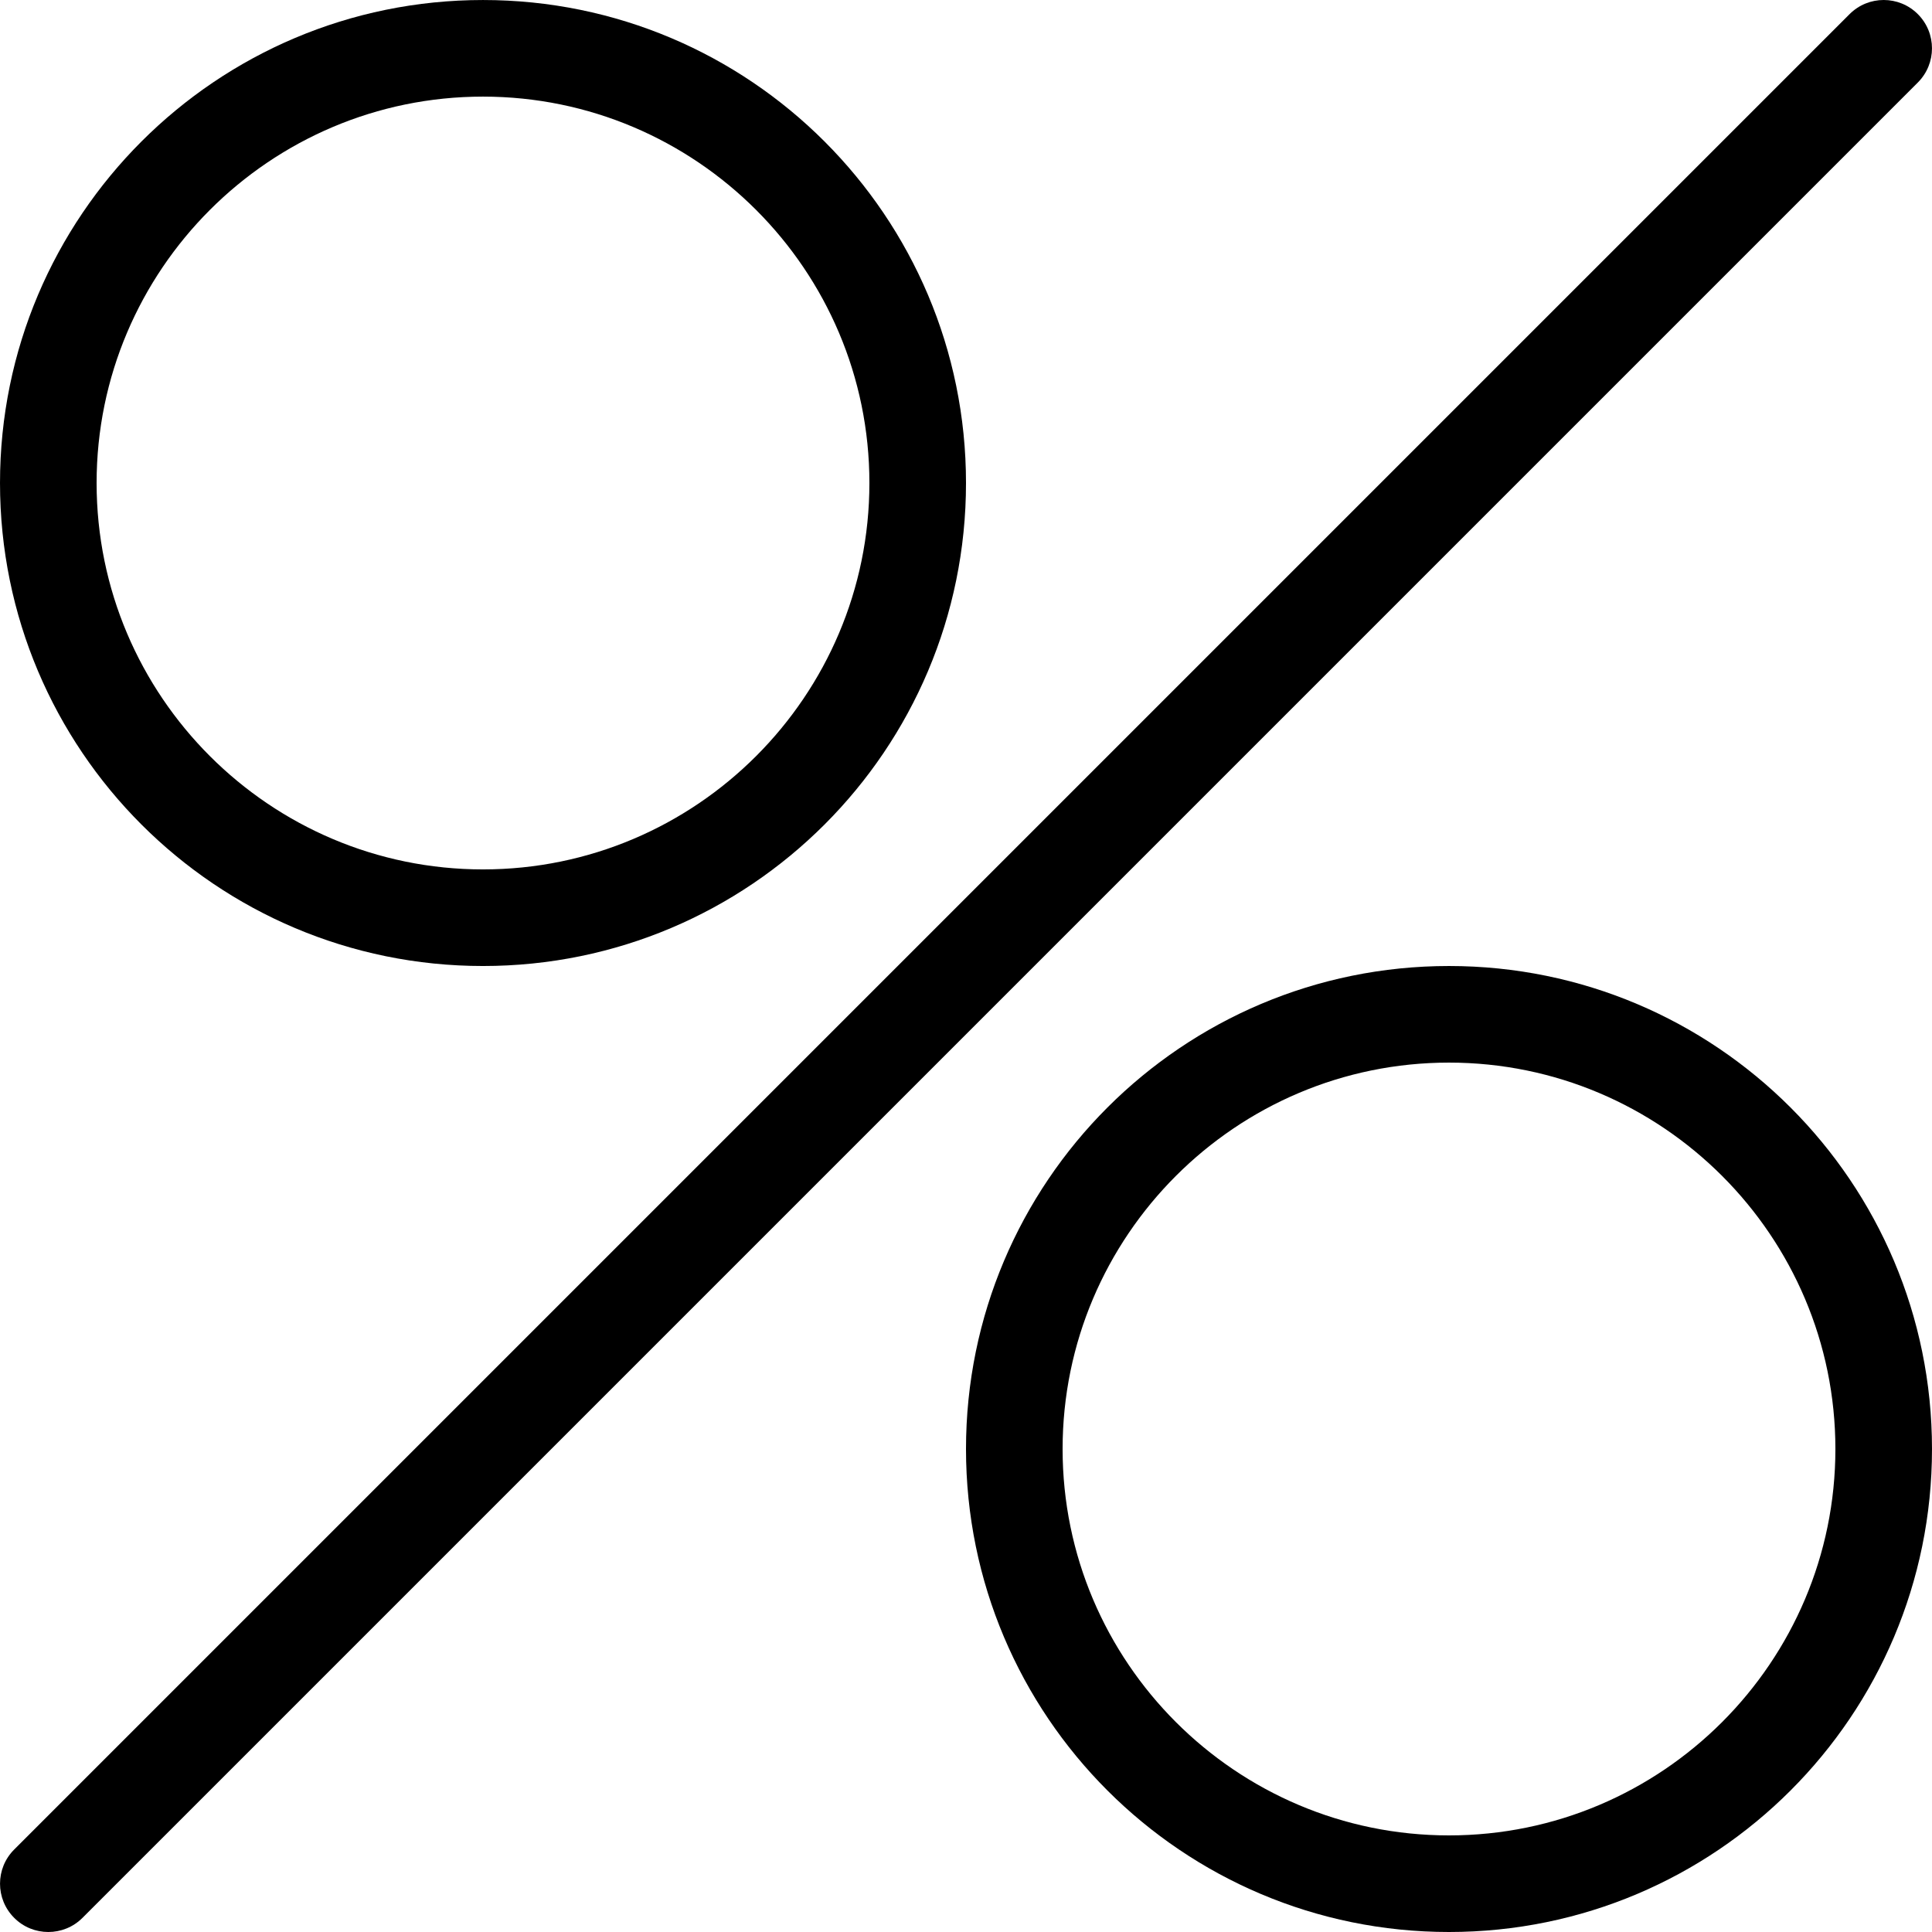
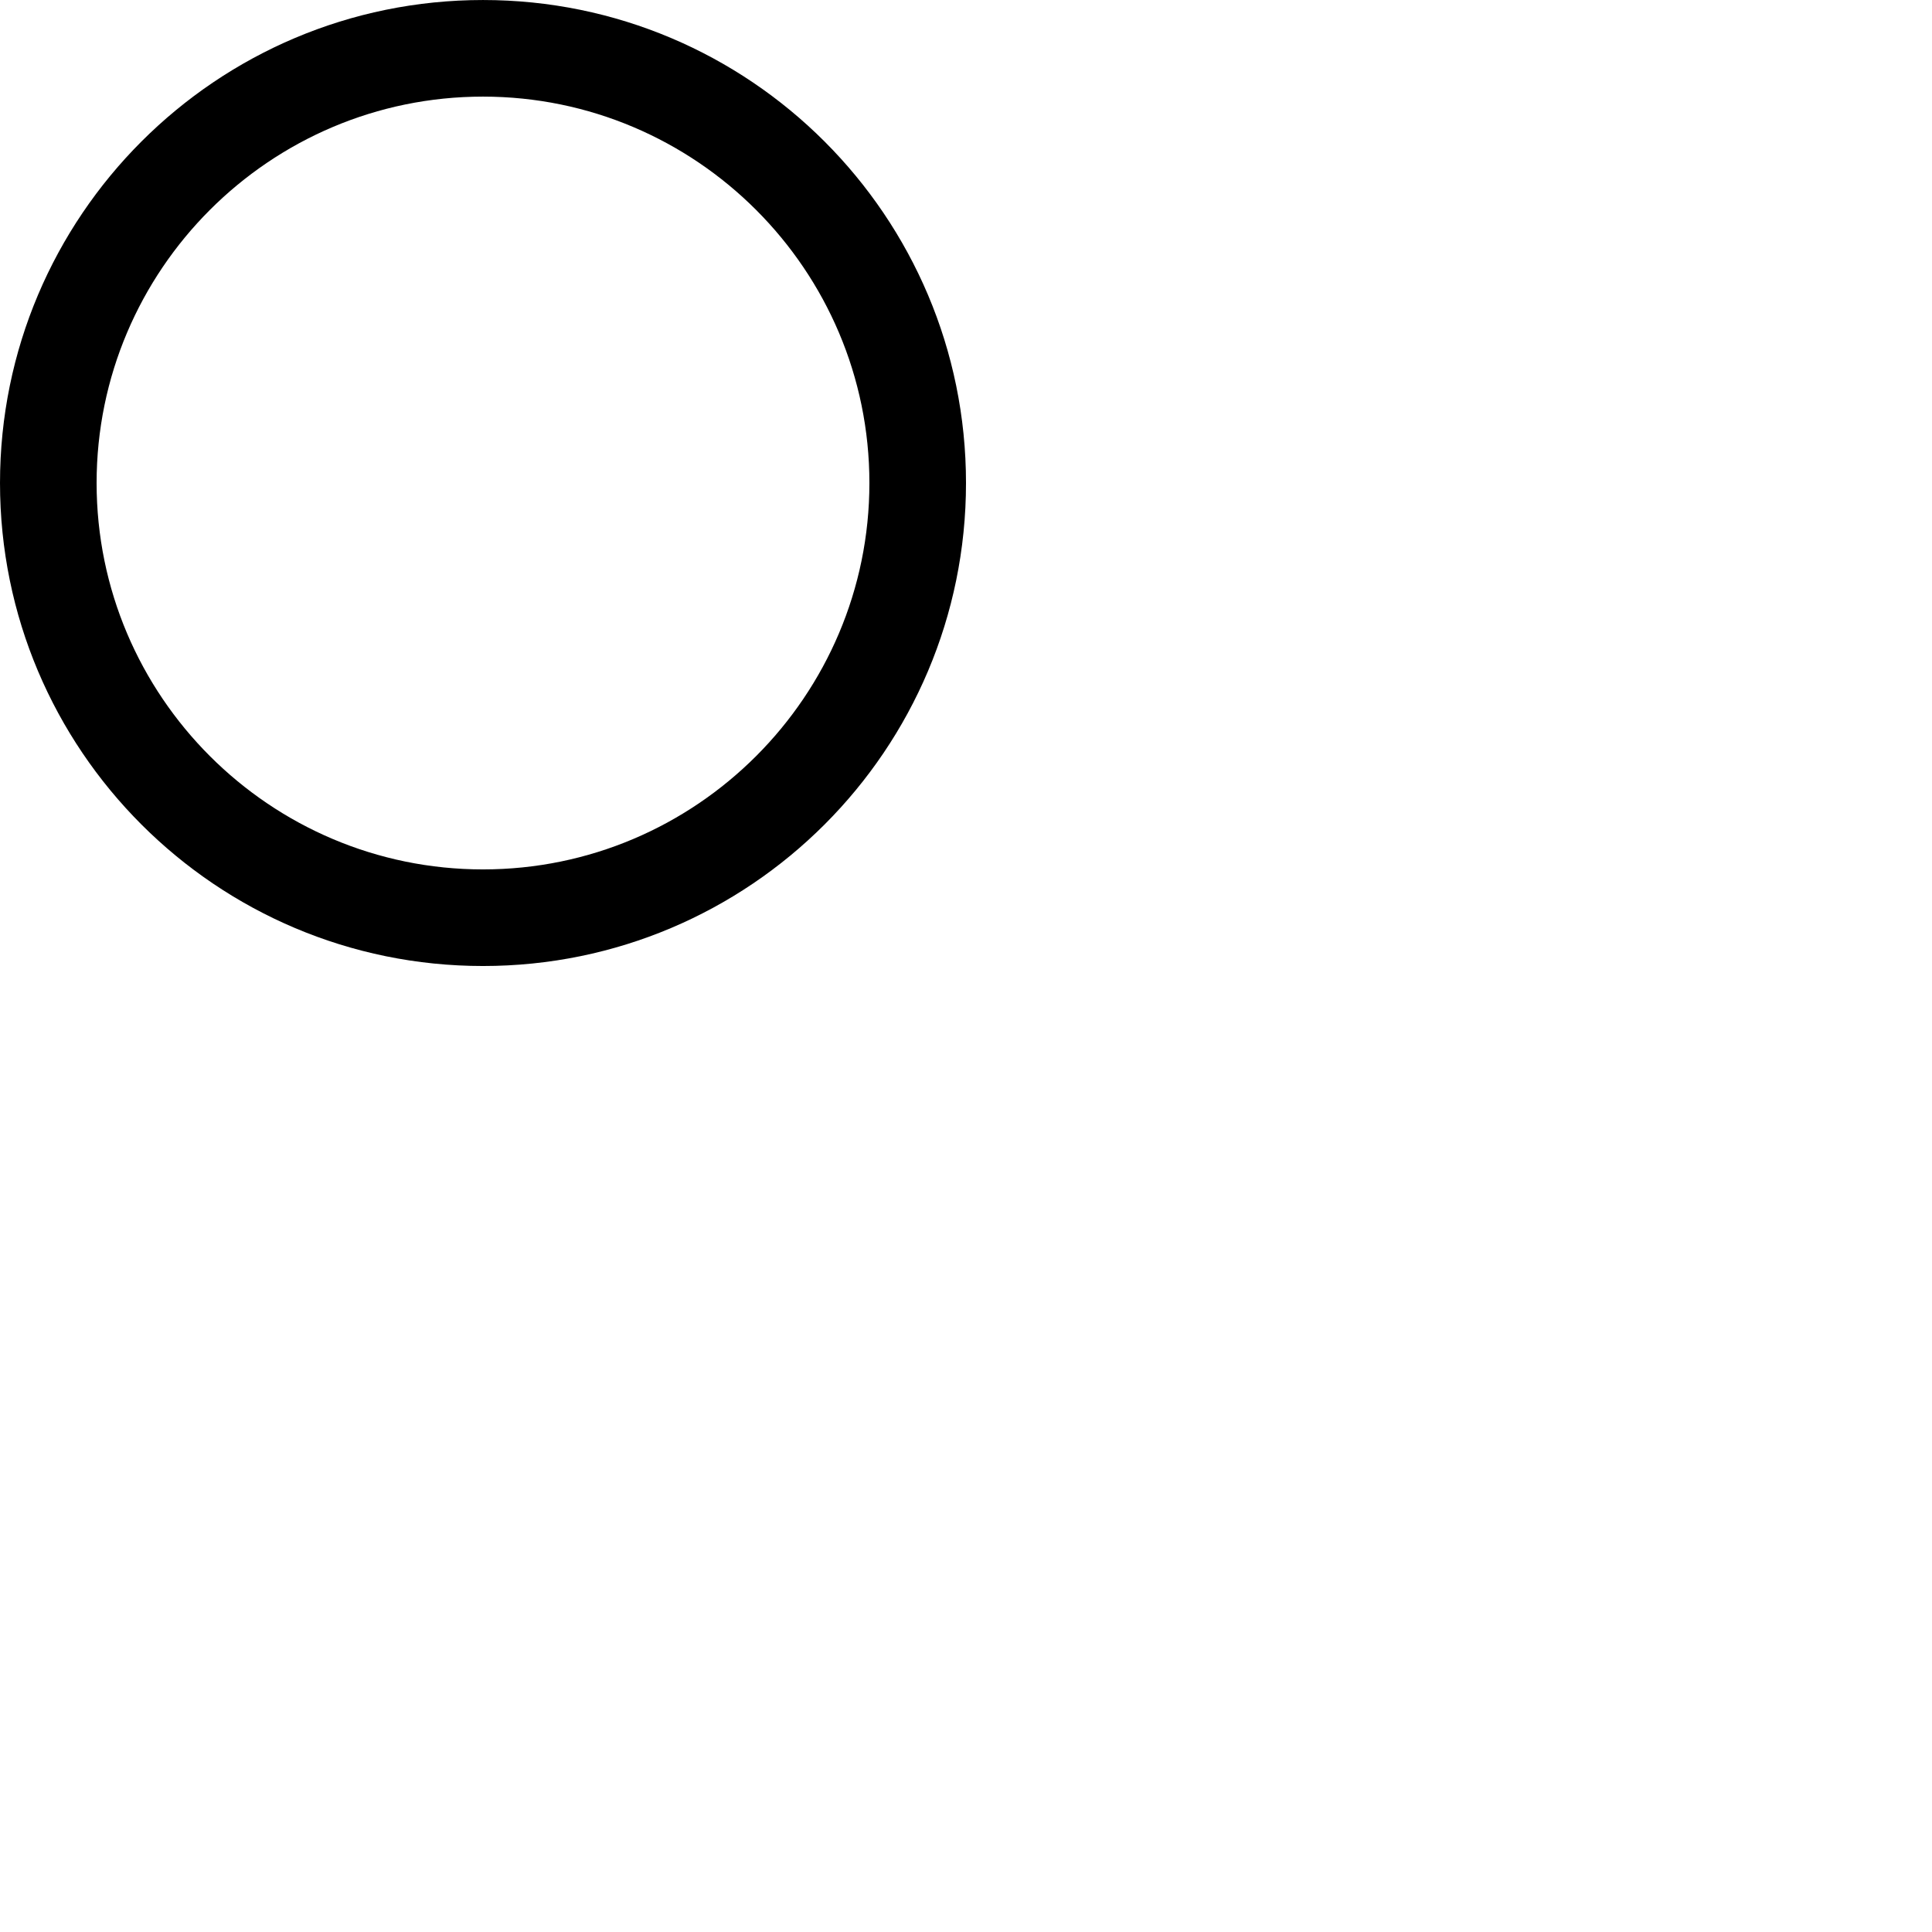
<svg xmlns="http://www.w3.org/2000/svg" fill="#000000" height="800px" width="800px" version="1.1" id="Layer_1" viewBox="0 0 512.004 512.004" xml:space="preserve">
  <g>
    <g>
-       <path d="M508.256,3.75c-5.001-5.001-13.099-5.001-18.099,0l-486.4,486.4c-5.001,5-5.001,13.099,0,18.099    c2.492,2.509,5.768,3.755,9.045,3.755s6.554-1.246,9.054-3.746l486.4-486.4C513.248,16.858,513.248,8.751,508.256,3.75z" />
-     </g>
+       </g>
  </g>
  <g>
    <g>
      <path d="M128.002,0.004c-70.69,0-128,57.31-128,128s57.31,128,128,128s128-57.31,128-128S198.692,0.004,128.002,0.004z     M128.002,230.404c-56.465,0-102.4-45.935-102.4-102.4s45.935-102.4,102.4-102.4s102.4,45.935,102.4,102.4    S184.467,230.404,128.002,230.404z" />
    </g>
  </g>
  <g>
    <g>
-       <path d="M384.002,256.004c-70.69,0-128,57.31-128,128s57.31,128,128,128s128-57.31,128-128S454.692,256.004,384.002,256.004z     M384.002,486.404c-56.465,0-102.4-45.935-102.4-102.4c0-56.465,45.935-102.4,102.4-102.4c56.465,0,102.4,45.935,102.4,102.4    C486.402,440.469,440.467,486.404,384.002,486.404z" />
-     </g>
+       </g>
  </g>
</svg>